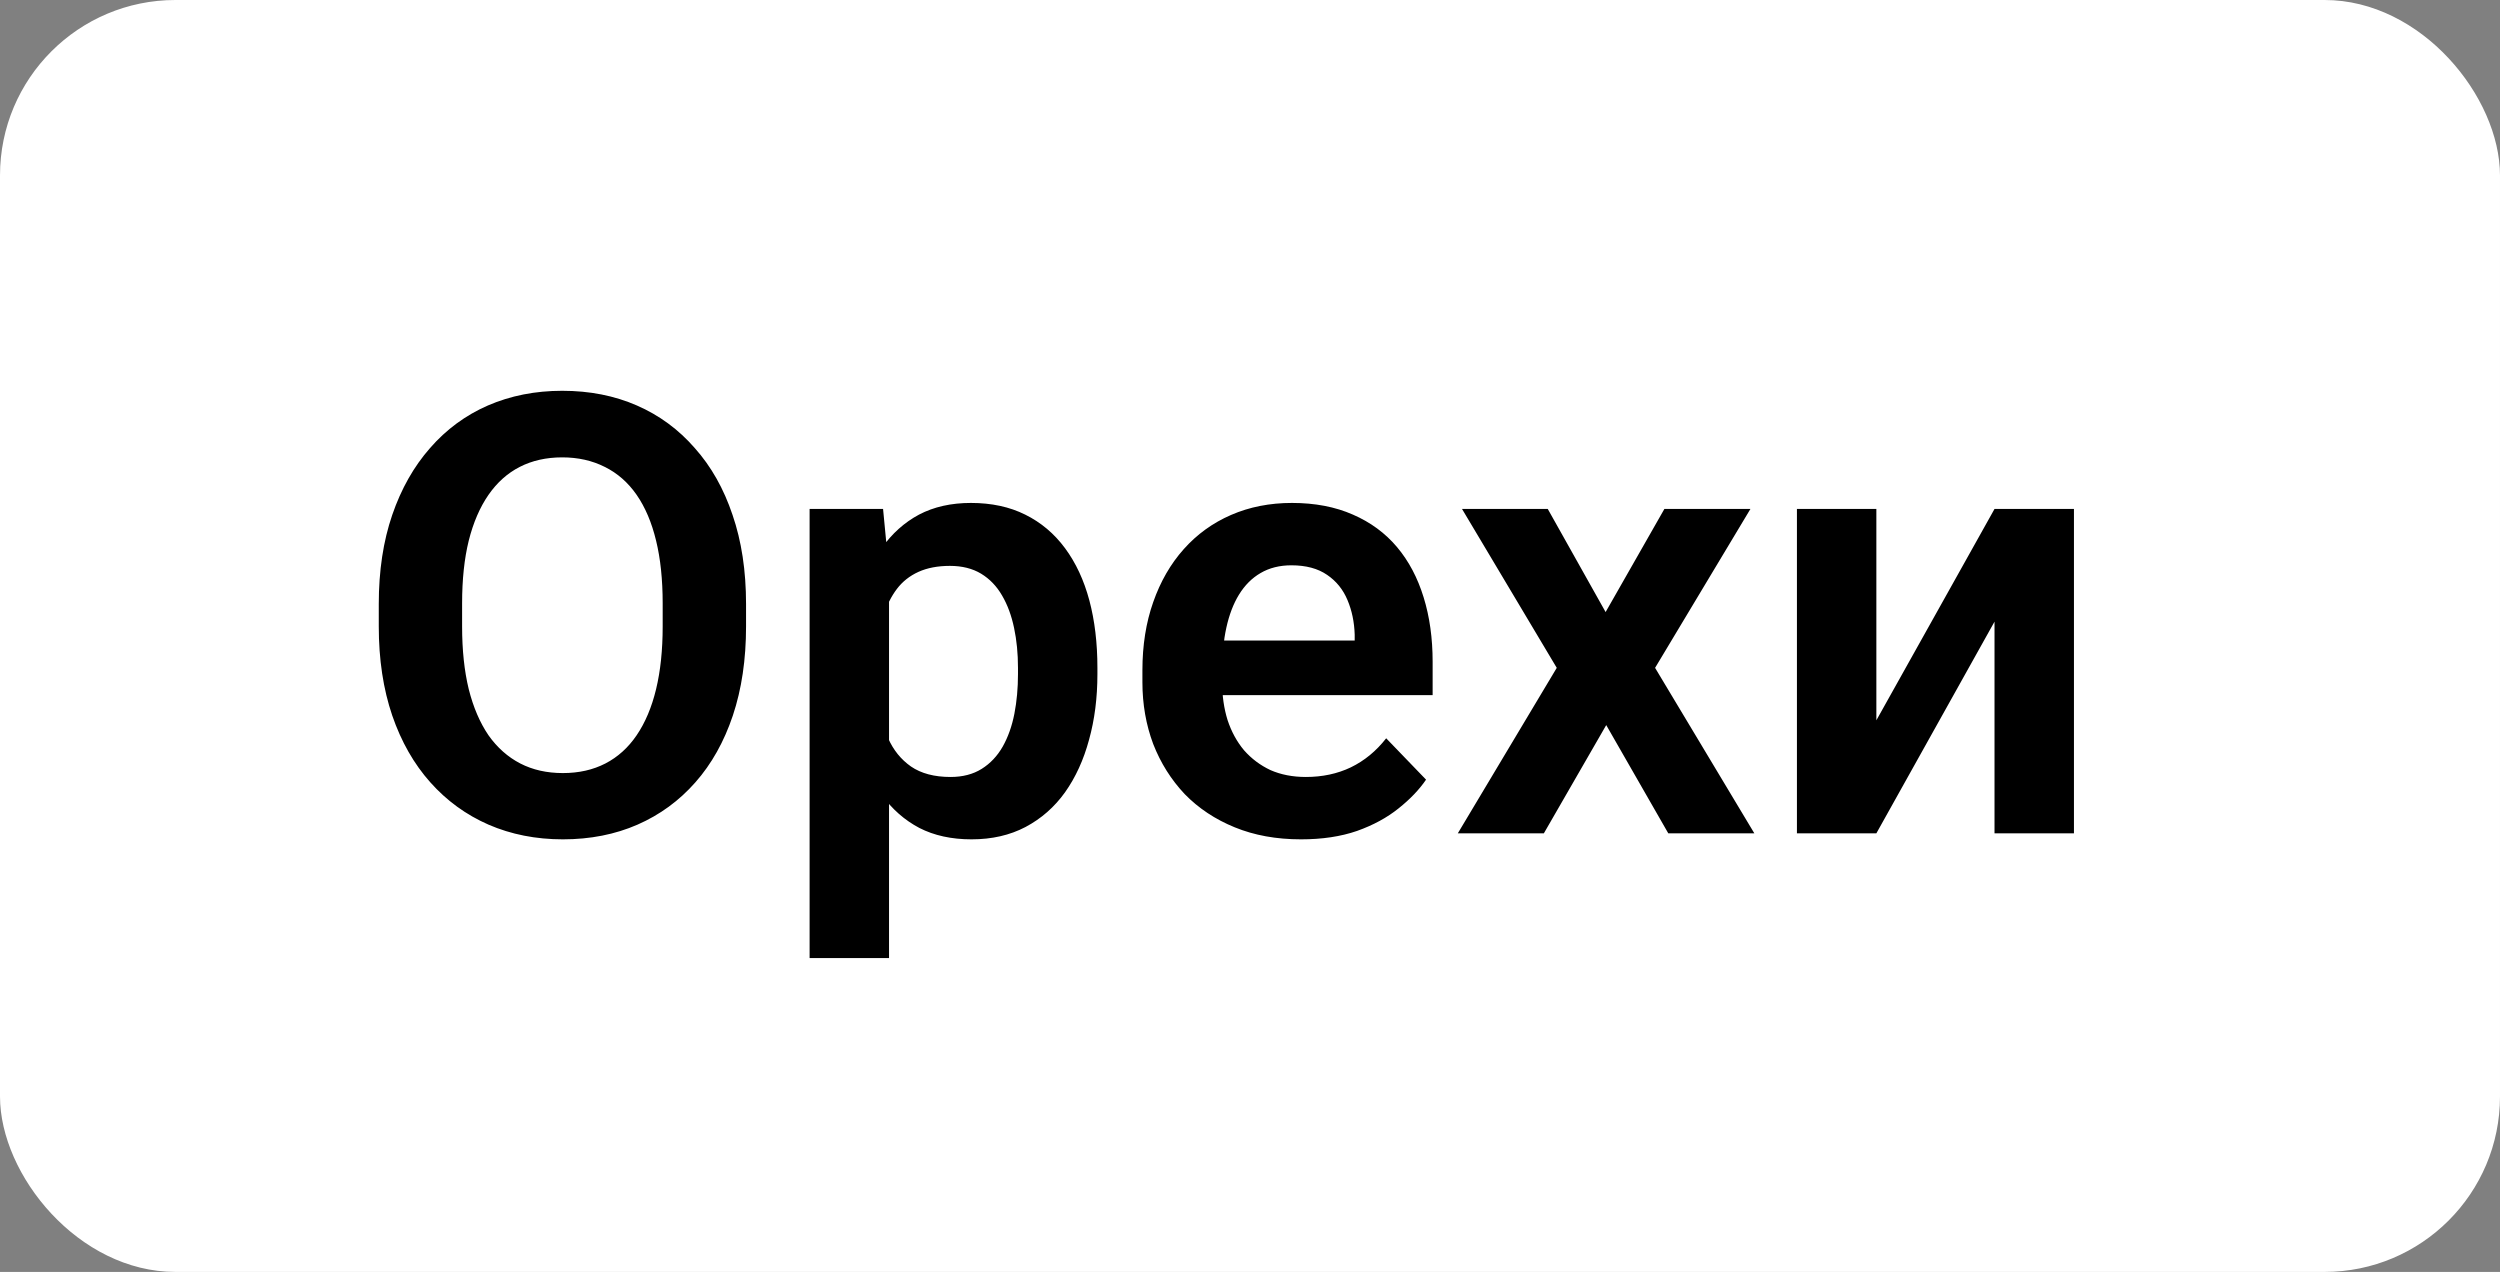
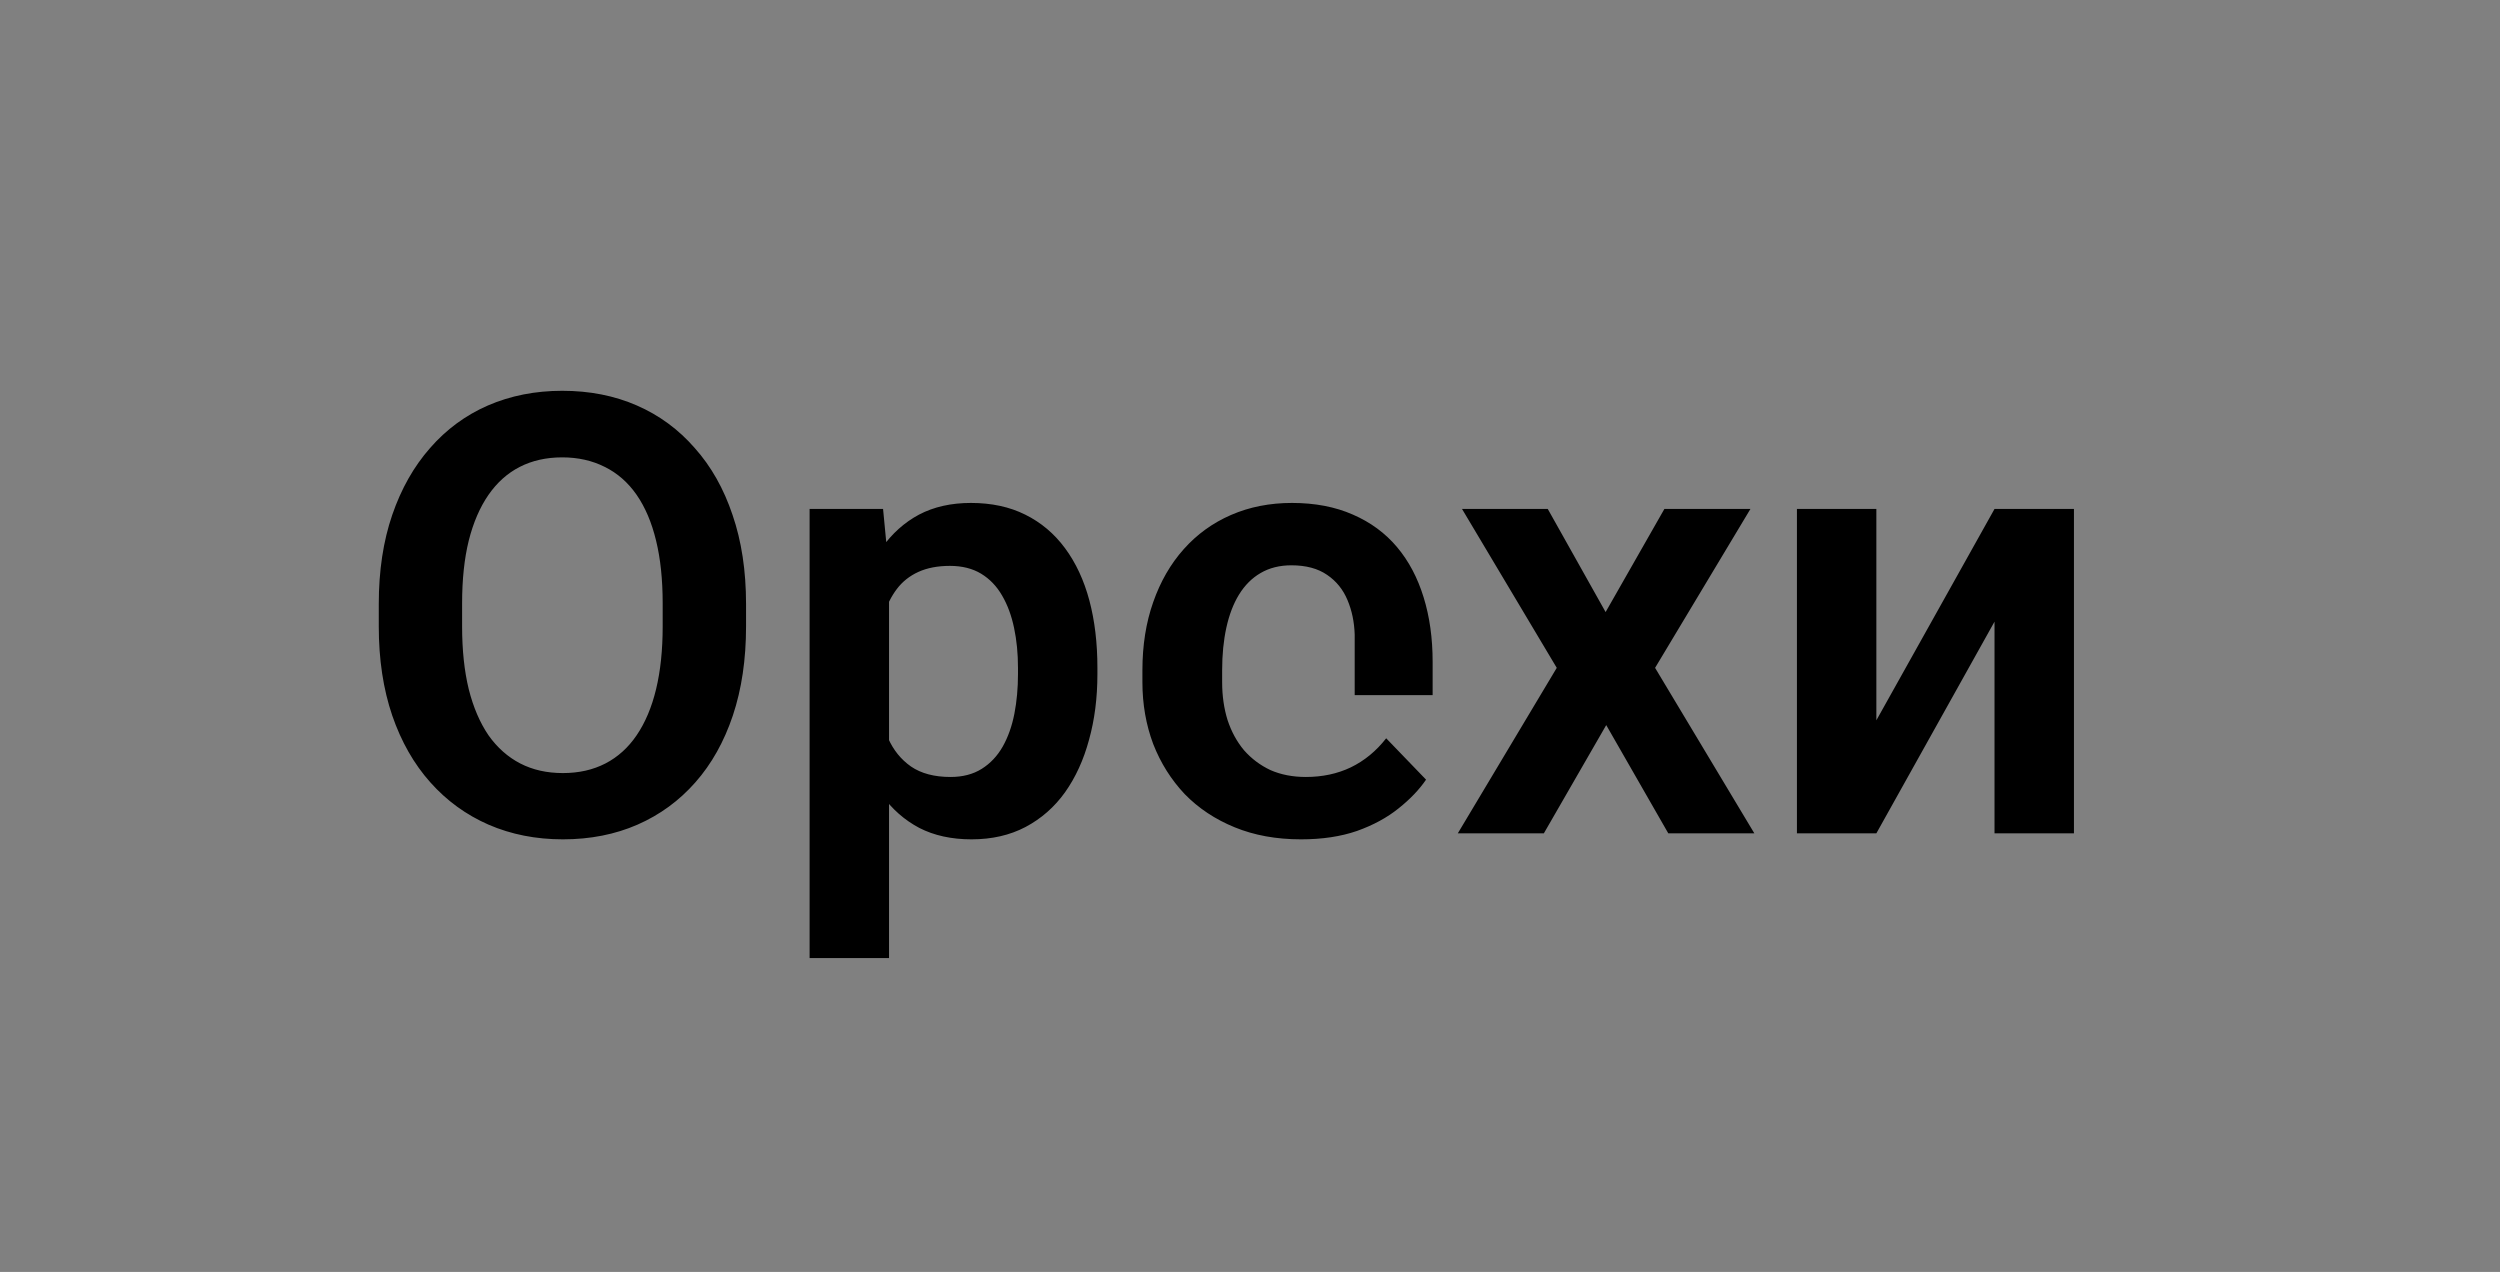
<svg xmlns="http://www.w3.org/2000/svg" width="57" height="29" viewBox="0 0 57 29" fill="none">
  <rect x="0" y="0" width="57" height="29" fill="#808080" stroke="none" />
-   <rect width="57" height="29" rx="4" fill="white" />
-   <path d="M17.01 13.771V14.283C17.01 15.035 16.91 15.712 16.709 16.314C16.509 16.91 16.224 17.419 15.854 17.838C15.485 18.257 15.046 18.578 14.535 18.802C14.025 19.025 13.457 19.137 12.833 19.137C12.218 19.137 11.653 19.025 11.138 18.802C10.627 18.578 10.185 18.257 9.812 17.838C9.438 17.419 9.148 16.91 8.943 16.314C8.738 15.712 8.636 15.035 8.636 14.283V13.771C8.636 13.014 8.738 12.337 8.943 11.74C9.148 11.143 9.436 10.635 9.805 10.216C10.174 9.792 10.614 9.468 11.124 9.245C11.639 9.022 12.204 8.91 12.819 8.91C13.444 8.91 14.011 9.022 14.521 9.245C15.032 9.468 15.472 9.792 15.841 10.216C16.215 10.635 16.502 11.143 16.702 11.74C16.907 12.337 17.01 13.014 17.01 13.771ZM15.109 14.283V13.757C15.109 13.214 15.059 12.738 14.959 12.328C14.859 11.913 14.711 11.565 14.515 11.282C14.319 11 14.077 10.788 13.79 10.646C13.503 10.501 13.179 10.428 12.819 10.428C12.455 10.428 12.131 10.501 11.849 10.646C11.571 10.788 11.334 11 11.138 11.282C10.942 11.565 10.791 11.913 10.687 12.328C10.586 12.738 10.536 13.214 10.536 13.757V14.283C10.536 14.821 10.586 15.297 10.687 15.712C10.791 16.127 10.942 16.477 11.138 16.765C11.338 17.047 11.58 17.261 11.862 17.407C12.145 17.553 12.468 17.626 12.833 17.626C13.198 17.626 13.521 17.553 13.804 17.407C14.086 17.261 14.323 17.047 14.515 16.765C14.711 16.477 14.859 16.127 14.959 15.712C15.059 15.297 15.109 14.821 15.109 14.283ZM20.27 13.025V21.844H18.459V11.604H20.134L20.27 13.025ZM25.021 15.227V15.37C25.021 15.908 24.958 16.407 24.83 16.867C24.707 17.323 24.525 17.722 24.283 18.064C24.042 18.401 23.741 18.665 23.381 18.856C23.025 19.043 22.615 19.137 22.15 19.137C21.695 19.137 21.298 19.05 20.961 18.877C20.624 18.699 20.339 18.449 20.106 18.125C19.874 17.801 19.687 17.425 19.546 16.997C19.409 16.564 19.307 16.092 19.238 15.582V15.124C19.307 14.582 19.409 14.089 19.546 13.648C19.687 13.201 19.874 12.816 20.106 12.492C20.339 12.164 20.621 11.911 20.954 11.733C21.291 11.556 21.686 11.467 22.137 11.467C22.606 11.467 23.019 11.556 23.374 11.733C23.734 11.911 24.037 12.166 24.283 12.499C24.529 12.832 24.714 13.228 24.837 13.688C24.96 14.149 25.021 14.662 25.021 15.227ZM23.21 15.37V15.227C23.21 14.898 23.18 14.595 23.121 14.317C23.062 14.035 22.971 13.789 22.848 13.579C22.725 13.365 22.565 13.199 22.369 13.08C22.173 12.962 21.936 12.902 21.658 12.902C21.38 12.902 21.141 12.948 20.94 13.039C20.74 13.13 20.576 13.26 20.448 13.429C20.321 13.597 20.22 13.798 20.148 14.03C20.079 14.258 20.034 14.511 20.011 14.789V15.924C20.052 16.261 20.131 16.564 20.25 16.833C20.369 17.102 20.542 17.316 20.77 17.476C21.002 17.635 21.303 17.715 21.672 17.715C21.95 17.715 22.187 17.653 22.383 17.53C22.579 17.407 22.738 17.239 22.861 17.024C22.984 16.806 23.073 16.555 23.128 16.273C23.183 15.99 23.21 15.689 23.21 15.37ZM29.663 19.137C29.102 19.137 28.599 19.046 28.152 18.863C27.706 18.681 27.325 18.428 27.011 18.105C26.701 17.776 26.462 17.396 26.293 16.963C26.129 16.525 26.047 16.056 26.047 15.555V15.281C26.047 14.712 26.129 14.194 26.293 13.729C26.457 13.26 26.689 12.857 26.99 12.52C27.291 12.182 27.651 11.922 28.07 11.74C28.49 11.558 28.952 11.467 29.458 11.467C29.982 11.467 30.445 11.556 30.846 11.733C31.247 11.907 31.582 12.153 31.851 12.472C32.12 12.791 32.322 13.174 32.459 13.62C32.596 14.062 32.664 14.552 32.664 15.09V15.849H26.867V14.604H30.887V14.468C30.878 14.181 30.823 13.919 30.723 13.682C30.622 13.44 30.467 13.249 30.258 13.107C30.048 12.962 29.777 12.889 29.444 12.889C29.175 12.889 28.941 12.948 28.74 13.066C28.544 13.18 28.38 13.344 28.248 13.559C28.12 13.768 28.025 14.019 27.961 14.31C27.897 14.602 27.865 14.926 27.865 15.281V15.555C27.865 15.865 27.906 16.152 27.988 16.416C28.075 16.68 28.2 16.91 28.364 17.106C28.533 17.298 28.733 17.448 28.966 17.558C29.203 17.662 29.472 17.715 29.773 17.715C30.151 17.715 30.492 17.642 30.798 17.496C31.108 17.346 31.377 17.125 31.605 16.833L32.514 17.776C32.359 18.004 32.149 18.223 31.885 18.433C31.625 18.642 31.311 18.813 30.941 18.945C30.572 19.073 30.146 19.137 29.663 19.137ZM35.289 11.604L36.608 13.955L37.948 11.604H39.91L37.736 15.227L39.999 19H38.037L36.622 16.532L35.2 19H33.238L35.494 15.227L33.334 11.604H35.289ZM42.781 16.423L45.475 11.604H47.286V19H45.475V14.174L42.781 19H40.97V11.604H42.781V16.423Z" fill="black" />
+   <path d="M17.01 13.771V14.283C17.01 15.035 16.91 15.712 16.709 16.314C16.509 16.91 16.224 17.419 15.854 17.838C15.485 18.257 15.046 18.578 14.535 18.802C14.025 19.025 13.457 19.137 12.833 19.137C12.218 19.137 11.653 19.025 11.138 18.802C10.627 18.578 10.185 18.257 9.812 17.838C9.438 17.419 9.148 16.91 8.943 16.314C8.738 15.712 8.636 15.035 8.636 14.283V13.771C8.636 13.014 8.738 12.337 8.943 11.74C9.148 11.143 9.436 10.635 9.805 10.216C10.174 9.792 10.614 9.468 11.124 9.245C11.639 9.022 12.204 8.91 12.819 8.91C13.444 8.91 14.011 9.022 14.521 9.245C15.032 9.468 15.472 9.792 15.841 10.216C16.215 10.635 16.502 11.143 16.702 11.74C16.907 12.337 17.01 13.014 17.01 13.771ZM15.109 14.283V13.757C15.109 13.214 15.059 12.738 14.959 12.328C14.859 11.913 14.711 11.565 14.515 11.282C14.319 11 14.077 10.788 13.79 10.646C13.503 10.501 13.179 10.428 12.819 10.428C12.455 10.428 12.131 10.501 11.849 10.646C11.571 10.788 11.334 11 11.138 11.282C10.942 11.565 10.791 11.913 10.687 12.328C10.586 12.738 10.536 13.214 10.536 13.757V14.283C10.536 14.821 10.586 15.297 10.687 15.712C10.791 16.127 10.942 16.477 11.138 16.765C11.338 17.047 11.58 17.261 11.862 17.407C12.145 17.553 12.468 17.626 12.833 17.626C13.198 17.626 13.521 17.553 13.804 17.407C14.086 17.261 14.323 17.047 14.515 16.765C14.711 16.477 14.859 16.127 14.959 15.712C15.059 15.297 15.109 14.821 15.109 14.283ZM20.27 13.025V21.844H18.459V11.604H20.134L20.27 13.025ZM25.021 15.227V15.37C25.021 15.908 24.958 16.407 24.83 16.867C24.707 17.323 24.525 17.722 24.283 18.064C24.042 18.401 23.741 18.665 23.381 18.856C23.025 19.043 22.615 19.137 22.15 19.137C21.695 19.137 21.298 19.05 20.961 18.877C20.624 18.699 20.339 18.449 20.106 18.125C19.874 17.801 19.687 17.425 19.546 16.997C19.409 16.564 19.307 16.092 19.238 15.582V15.124C19.307 14.582 19.409 14.089 19.546 13.648C19.687 13.201 19.874 12.816 20.106 12.492C20.339 12.164 20.621 11.911 20.954 11.733C21.291 11.556 21.686 11.467 22.137 11.467C22.606 11.467 23.019 11.556 23.374 11.733C23.734 11.911 24.037 12.166 24.283 12.499C24.529 12.832 24.714 13.228 24.837 13.688C24.96 14.149 25.021 14.662 25.021 15.227ZM23.21 15.37V15.227C23.21 14.898 23.18 14.595 23.121 14.317C23.062 14.035 22.971 13.789 22.848 13.579C22.725 13.365 22.565 13.199 22.369 13.08C22.173 12.962 21.936 12.902 21.658 12.902C21.38 12.902 21.141 12.948 20.94 13.039C20.74 13.13 20.576 13.26 20.448 13.429C20.321 13.597 20.22 13.798 20.148 14.03C20.079 14.258 20.034 14.511 20.011 14.789V15.924C20.052 16.261 20.131 16.564 20.25 16.833C20.369 17.102 20.542 17.316 20.77 17.476C21.002 17.635 21.303 17.715 21.672 17.715C21.95 17.715 22.187 17.653 22.383 17.53C22.579 17.407 22.738 17.239 22.861 17.024C22.984 16.806 23.073 16.555 23.128 16.273C23.183 15.99 23.21 15.689 23.21 15.37ZM29.663 19.137C29.102 19.137 28.599 19.046 28.152 18.863C27.706 18.681 27.325 18.428 27.011 18.105C26.701 17.776 26.462 17.396 26.293 16.963C26.129 16.525 26.047 16.056 26.047 15.555V15.281C26.047 14.712 26.129 14.194 26.293 13.729C26.457 13.26 26.689 12.857 26.99 12.52C27.291 12.182 27.651 11.922 28.07 11.74C28.49 11.558 28.952 11.467 29.458 11.467C29.982 11.467 30.445 11.556 30.846 11.733C31.247 11.907 31.582 12.153 31.851 12.472C32.12 12.791 32.322 13.174 32.459 13.62C32.596 14.062 32.664 14.552 32.664 15.09V15.849H26.867H30.887V14.468C30.878 14.181 30.823 13.919 30.723 13.682C30.622 13.44 30.467 13.249 30.258 13.107C30.048 12.962 29.777 12.889 29.444 12.889C29.175 12.889 28.941 12.948 28.74 13.066C28.544 13.18 28.38 13.344 28.248 13.559C28.12 13.768 28.025 14.019 27.961 14.31C27.897 14.602 27.865 14.926 27.865 15.281V15.555C27.865 15.865 27.906 16.152 27.988 16.416C28.075 16.68 28.2 16.91 28.364 17.106C28.533 17.298 28.733 17.448 28.966 17.558C29.203 17.662 29.472 17.715 29.773 17.715C30.151 17.715 30.492 17.642 30.798 17.496C31.108 17.346 31.377 17.125 31.605 16.833L32.514 17.776C32.359 18.004 32.149 18.223 31.885 18.433C31.625 18.642 31.311 18.813 30.941 18.945C30.572 19.073 30.146 19.137 29.663 19.137ZM35.289 11.604L36.608 13.955L37.948 11.604H39.91L37.736 15.227L39.999 19H38.037L36.622 16.532L35.2 19H33.238L35.494 15.227L33.334 11.604H35.289ZM42.781 16.423L45.475 11.604H47.286V19H45.475V14.174L42.781 19H40.97V11.604H42.781V16.423Z" fill="black" />
</svg>